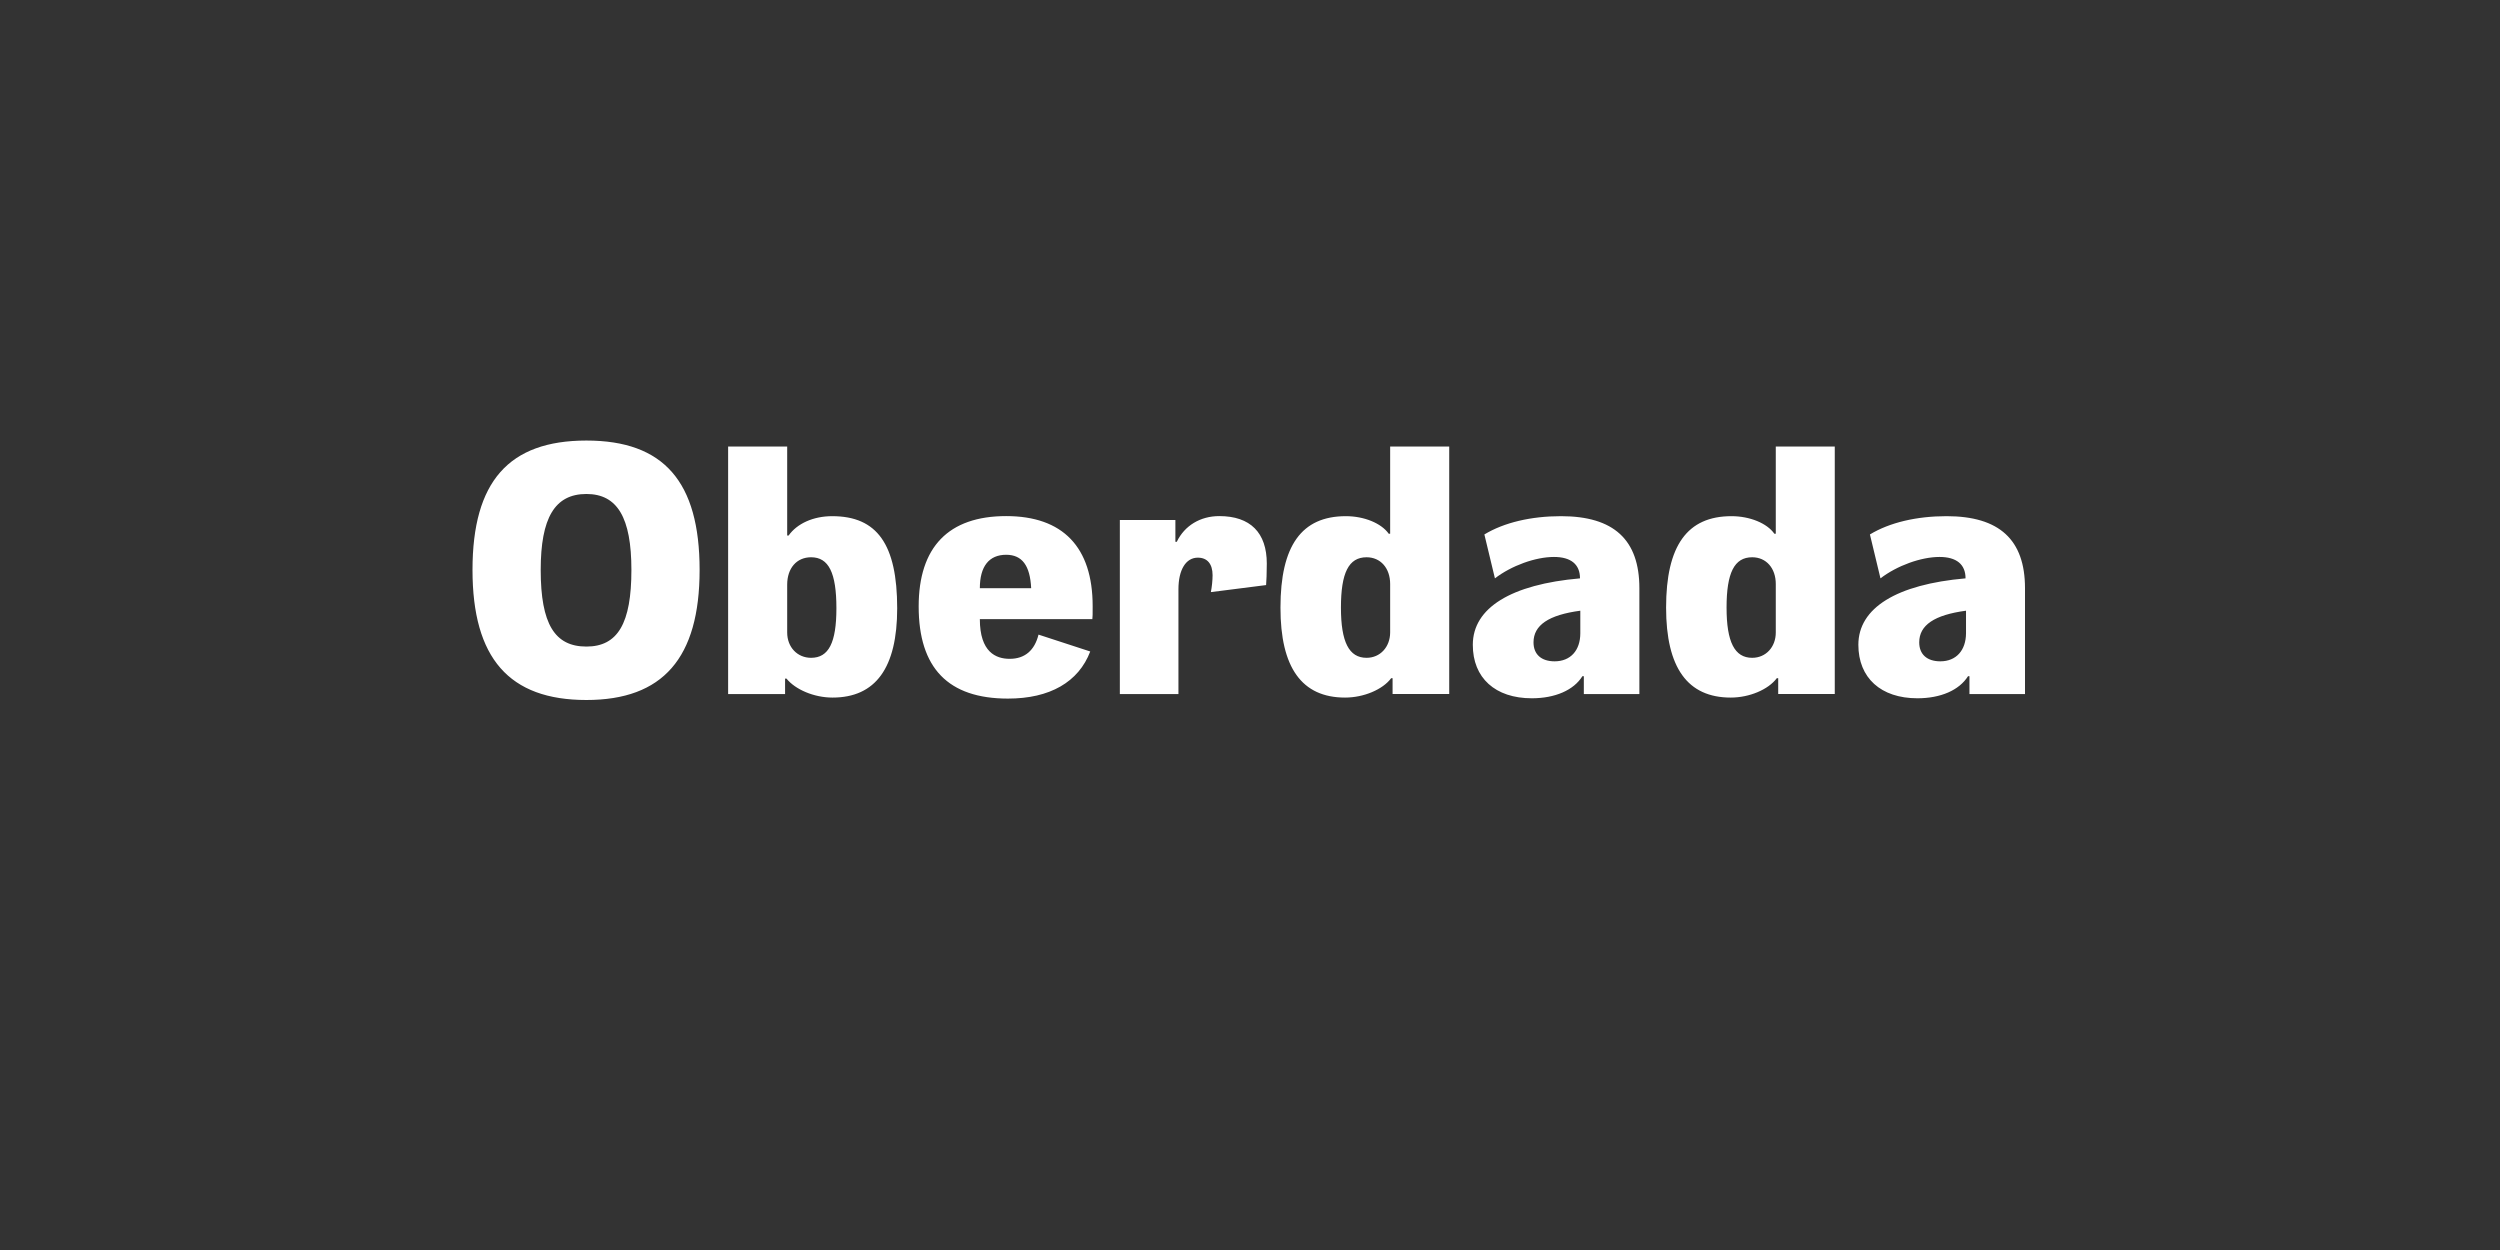
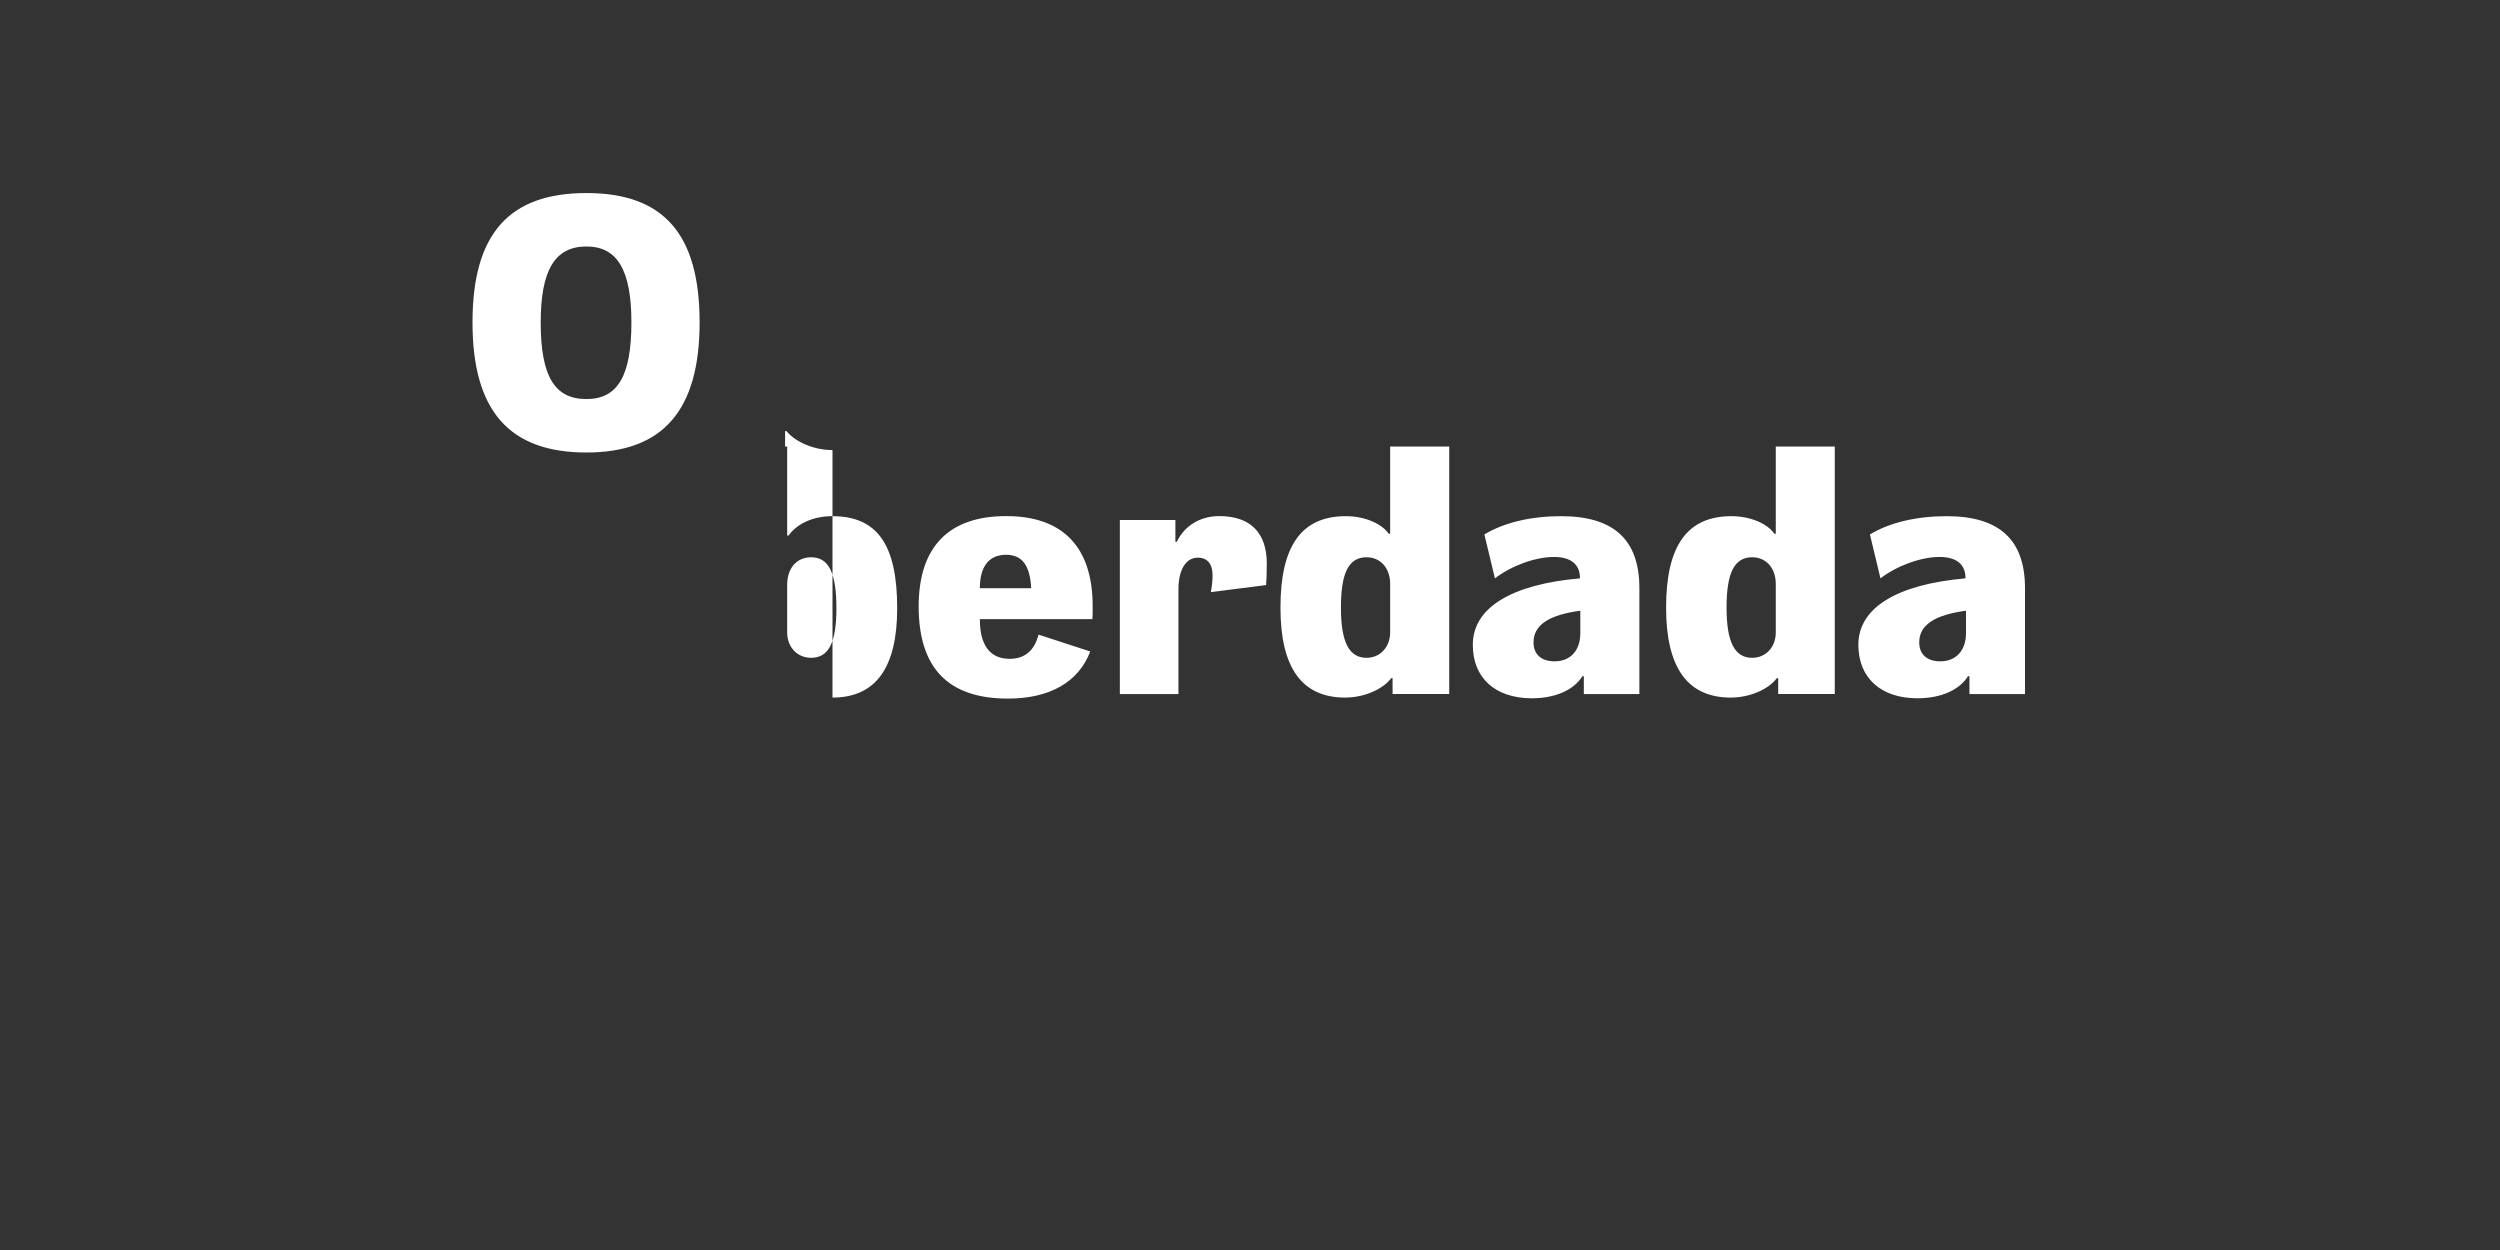
<svg xmlns="http://www.w3.org/2000/svg" enable-background="new 0 0 3200 1600" version="1.1" viewBox="0 0 3200 1600" xml:space="preserve">
  <rect x="0" y="0" width="3200" height="1600" fill="#333333" stroke="none" />
  <style type="text/css">
	.st0{fill:#FFFFFF;}
</style>
-   <path class="st0" d="m2483.6 846.5c-17.1 0-27-9-27-24.3 0-22 19.4-35.1 59.9-40.5v28.8c-0.1 22.1-12.7 36-32.9 36m-29.3 47.3c29.7 0 53.5-10.3 64.8-28.3h1.8v22.9h71.1v-135.5c0-62.1-32.9-92.2-100.4-92.2-38.2 0-72.9 8.1-98.1 23.4l13.5 56.2c21.1-16.2 51.8-27.4 75.6-27.4 21.6 0 33.3 9.4 33.3 27.4-88.2 7.7-137.2 37.8-137.2 85 0 42.4 28.8 68.5 75.6 68.5m-211.5-51.8c-22.5 0-32.8-20.2-32.8-64.3 0-44.5 9.9-64.4 32.8-64.4 18 0 30.2 14 30.2 34.2v62.1c0 18.5-12.6 32.4-30.2 32.4m-27.4 50.9c23.9 0 48.1-10.3 58.9-24.8h1.8v20.2h72.4v-316.7h-75.5v111.6h-1.8c-9.4-13.5-31.5-22.5-54.9-22.5-56.7 0-83.7 37.8-83.7 117 0 76.9 27.4 115.2 82.8 115.2m-225.5-46.4c-17.1 0-27-9-27-24.3 0-22 19.4-35.1 59.9-40.5v28.8c0 22.1-12.6 36-32.9 36m-29.2 47.3c29.7 0 53.6-10.3 64.8-28.3h1.8v22.9h71.1v-135.5c0-62.1-32.8-92.2-100.3-92.2-38.2 0-72.9 8.1-98.1 23.4l13.5 56.2c21.1-16.2 51.8-27.4 75.6-27.4 21.6 0 33.3 9.4 33.3 27.4-88.2 7.7-137.2 37.8-137.2 85-0.1 42.4 28.7 68.5 75.5 68.5m-211.5-51.8c-22.5 0-32.8-20.2-32.8-64.3 0-44.5 9.9-64.4 32.8-64.4 18 0 30.2 14 30.2 34.2v62.1c-0.1 18.5-12.7 32.4-30.2 32.4m-27.5 50.9c23.9 0 48.2-10.3 59-24.8h1.8v20.2h72.5v-316.7h-75.6v111.6h-1.8c-9.5-13.5-31.5-22.5-54.9-22.5-56.7 0-83.7 37.8-83.7 117-0.1 76.9 27.4 115.2 82.7 115.2m-288.4-4.5h75.1v-134.1c0-24.8 9.4-40.5 24.8-40.5 12.2 0 18.9 8.1 18.9 22.5 0 6.3-0.9 15.3-2.2 21.6l70.7-9c0.4-5.9 0.9-14 0.9-27.5 0-39.6-21.1-60.8-60.8-60.8-24.3 0-44.5 12.2-54.4 32.9h-1.8v-27.9h-71.1v222.8zm-113.4-135.5h-65.7c0-27.9 11.7-42.8 33.8-42.8 20.2 0.1 30.5 13.6 31.9 42.8m-29.7 141.3c53.6 0 90.4-21.2 105.3-60.3l-66.2-21.6c-5 20.2-17.5 31-36.9 31-17.6 0-38.2-8.5-38.2-50.8h144c0.4-2.7 0.4-5.8 0.4-16.7 0-75.6-38.2-115.2-110.7-115.2-73.8 0-112 39.6-112 115.7 0 78.8 37.8 117.9 114.3 117.9m-252-52.2c-17.5 0-30.6-13.5-30.6-32.4v-61.2c0-21.1 12.1-35.1 30.6-35.1 22.5 0 32.4 19.8 32.4 65.2 0 44.2-9.9 63.5-32.4 63.5m27.4 50.9c55.3 0 82.8-38.2 82.8-114.3 0-81.9-25.7-117.9-83.2-117.9-24.3 0-45 9.5-55.8 24.8h-1.8v-113.9h-75.6v316.8h72.9v-19.8h1.8c11.2 13.9 35.1 24.3 58.9 24.3m-315-65.3c-40.5 0-58.5-28.8-58.5-98.1 0-66.6 18-97.2 58.5-97.2 39.6 0 57.6 30.2 57.6 97.2 0 68.5-17.5 98.1-57.6 98.1m0 68.4c97.7 0 144.9-53.5 144.9-166.5s-45.9-165.6-144.9-165.6c-99.5 0-145.8 52.7-145.8 165.6s46.8 166.5 145.8 166.5" />
+   <path class="st0" d="m2483.6 846.5c-17.1 0-27-9-27-24.3 0-22 19.4-35.1 59.9-40.5v28.8c-0.1 22.1-12.7 36-32.9 36m-29.3 47.3c29.7 0 53.5-10.3 64.8-28.3h1.8v22.9h71.1v-135.5c0-62.1-32.9-92.2-100.4-92.2-38.2 0-72.9 8.1-98.1 23.4l13.5 56.2c21.1-16.2 51.8-27.4 75.6-27.4 21.6 0 33.3 9.4 33.3 27.4-88.2 7.7-137.2 37.8-137.2 85 0 42.4 28.8 68.5 75.6 68.5m-211.5-51.8c-22.5 0-32.8-20.2-32.8-64.3 0-44.5 9.9-64.4 32.8-64.4 18 0 30.2 14 30.2 34.2v62.1c0 18.5-12.6 32.4-30.2 32.4m-27.4 50.9c23.9 0 48.1-10.3 58.9-24.8h1.8v20.2h72.4v-316.7h-75.5v111.6h-1.8c-9.4-13.5-31.5-22.5-54.9-22.5-56.7 0-83.7 37.8-83.7 117 0 76.9 27.4 115.2 82.8 115.2m-225.5-46.4c-17.1 0-27-9-27-24.3 0-22 19.4-35.1 59.9-40.5v28.8c0 22.1-12.6 36-32.9 36m-29.2 47.3c29.7 0 53.6-10.3 64.8-28.3h1.8v22.9h71.1v-135.5c0-62.1-32.8-92.2-100.3-92.2-38.2 0-72.9 8.1-98.1 23.4l13.5 56.2c21.1-16.2 51.8-27.4 75.6-27.4 21.6 0 33.3 9.4 33.3 27.4-88.2 7.7-137.2 37.8-137.2 85-0.1 42.4 28.7 68.5 75.5 68.5m-211.5-51.8c-22.5 0-32.8-20.2-32.8-64.3 0-44.5 9.9-64.4 32.8-64.4 18 0 30.2 14 30.2 34.2v62.1c-0.1 18.5-12.7 32.4-30.2 32.4m-27.5 50.9c23.9 0 48.2-10.3 59-24.8h1.8v20.2h72.5v-316.7h-75.6v111.6h-1.8c-9.5-13.5-31.5-22.5-54.9-22.5-56.7 0-83.7 37.8-83.7 117-0.1 76.9 27.4 115.2 82.7 115.2m-288.4-4.5h75.1v-134.1c0-24.8 9.4-40.5 24.8-40.5 12.2 0 18.9 8.1 18.9 22.5 0 6.3-0.9 15.3-2.2 21.6l70.7-9c0.4-5.9 0.9-14 0.9-27.5 0-39.6-21.1-60.8-60.8-60.8-24.3 0-44.5 12.2-54.4 32.9h-1.8v-27.9h-71.1v222.8zm-113.4-135.5h-65.7c0-27.9 11.7-42.8 33.8-42.8 20.2 0.1 30.5 13.6 31.9 42.8m-29.7 141.3c53.6 0 90.4-21.2 105.3-60.3l-66.2-21.6c-5 20.2-17.5 31-36.9 31-17.6 0-38.2-8.5-38.2-50.8h144c0.4-2.7 0.4-5.8 0.4-16.7 0-75.6-38.2-115.2-110.7-115.2-73.8 0-112 39.6-112 115.7 0 78.8 37.8 117.9 114.3 117.9m-252-52.2c-17.5 0-30.6-13.5-30.6-32.4v-61.2c0-21.1 12.1-35.1 30.6-35.1 22.5 0 32.4 19.8 32.4 65.2 0 44.2-9.9 63.5-32.4 63.5m27.4 50.9c55.3 0 82.8-38.2 82.8-114.3 0-81.9-25.7-117.9-83.2-117.9-24.3 0-45 9.5-55.8 24.8h-1.8v-113.9h-75.6h72.9v-19.8h1.8c11.2 13.9 35.1 24.3 58.9 24.3m-315-65.3c-40.5 0-58.5-28.8-58.5-98.1 0-66.6 18-97.2 58.5-97.2 39.6 0 57.6 30.2 57.6 97.2 0 68.5-17.5 98.1-57.6 98.1m0 68.4c97.7 0 144.9-53.5 144.9-166.5s-45.9-165.6-144.9-165.6c-99.5 0-145.8 52.7-145.8 165.6s46.8 166.5 145.8 166.5" />
</svg>